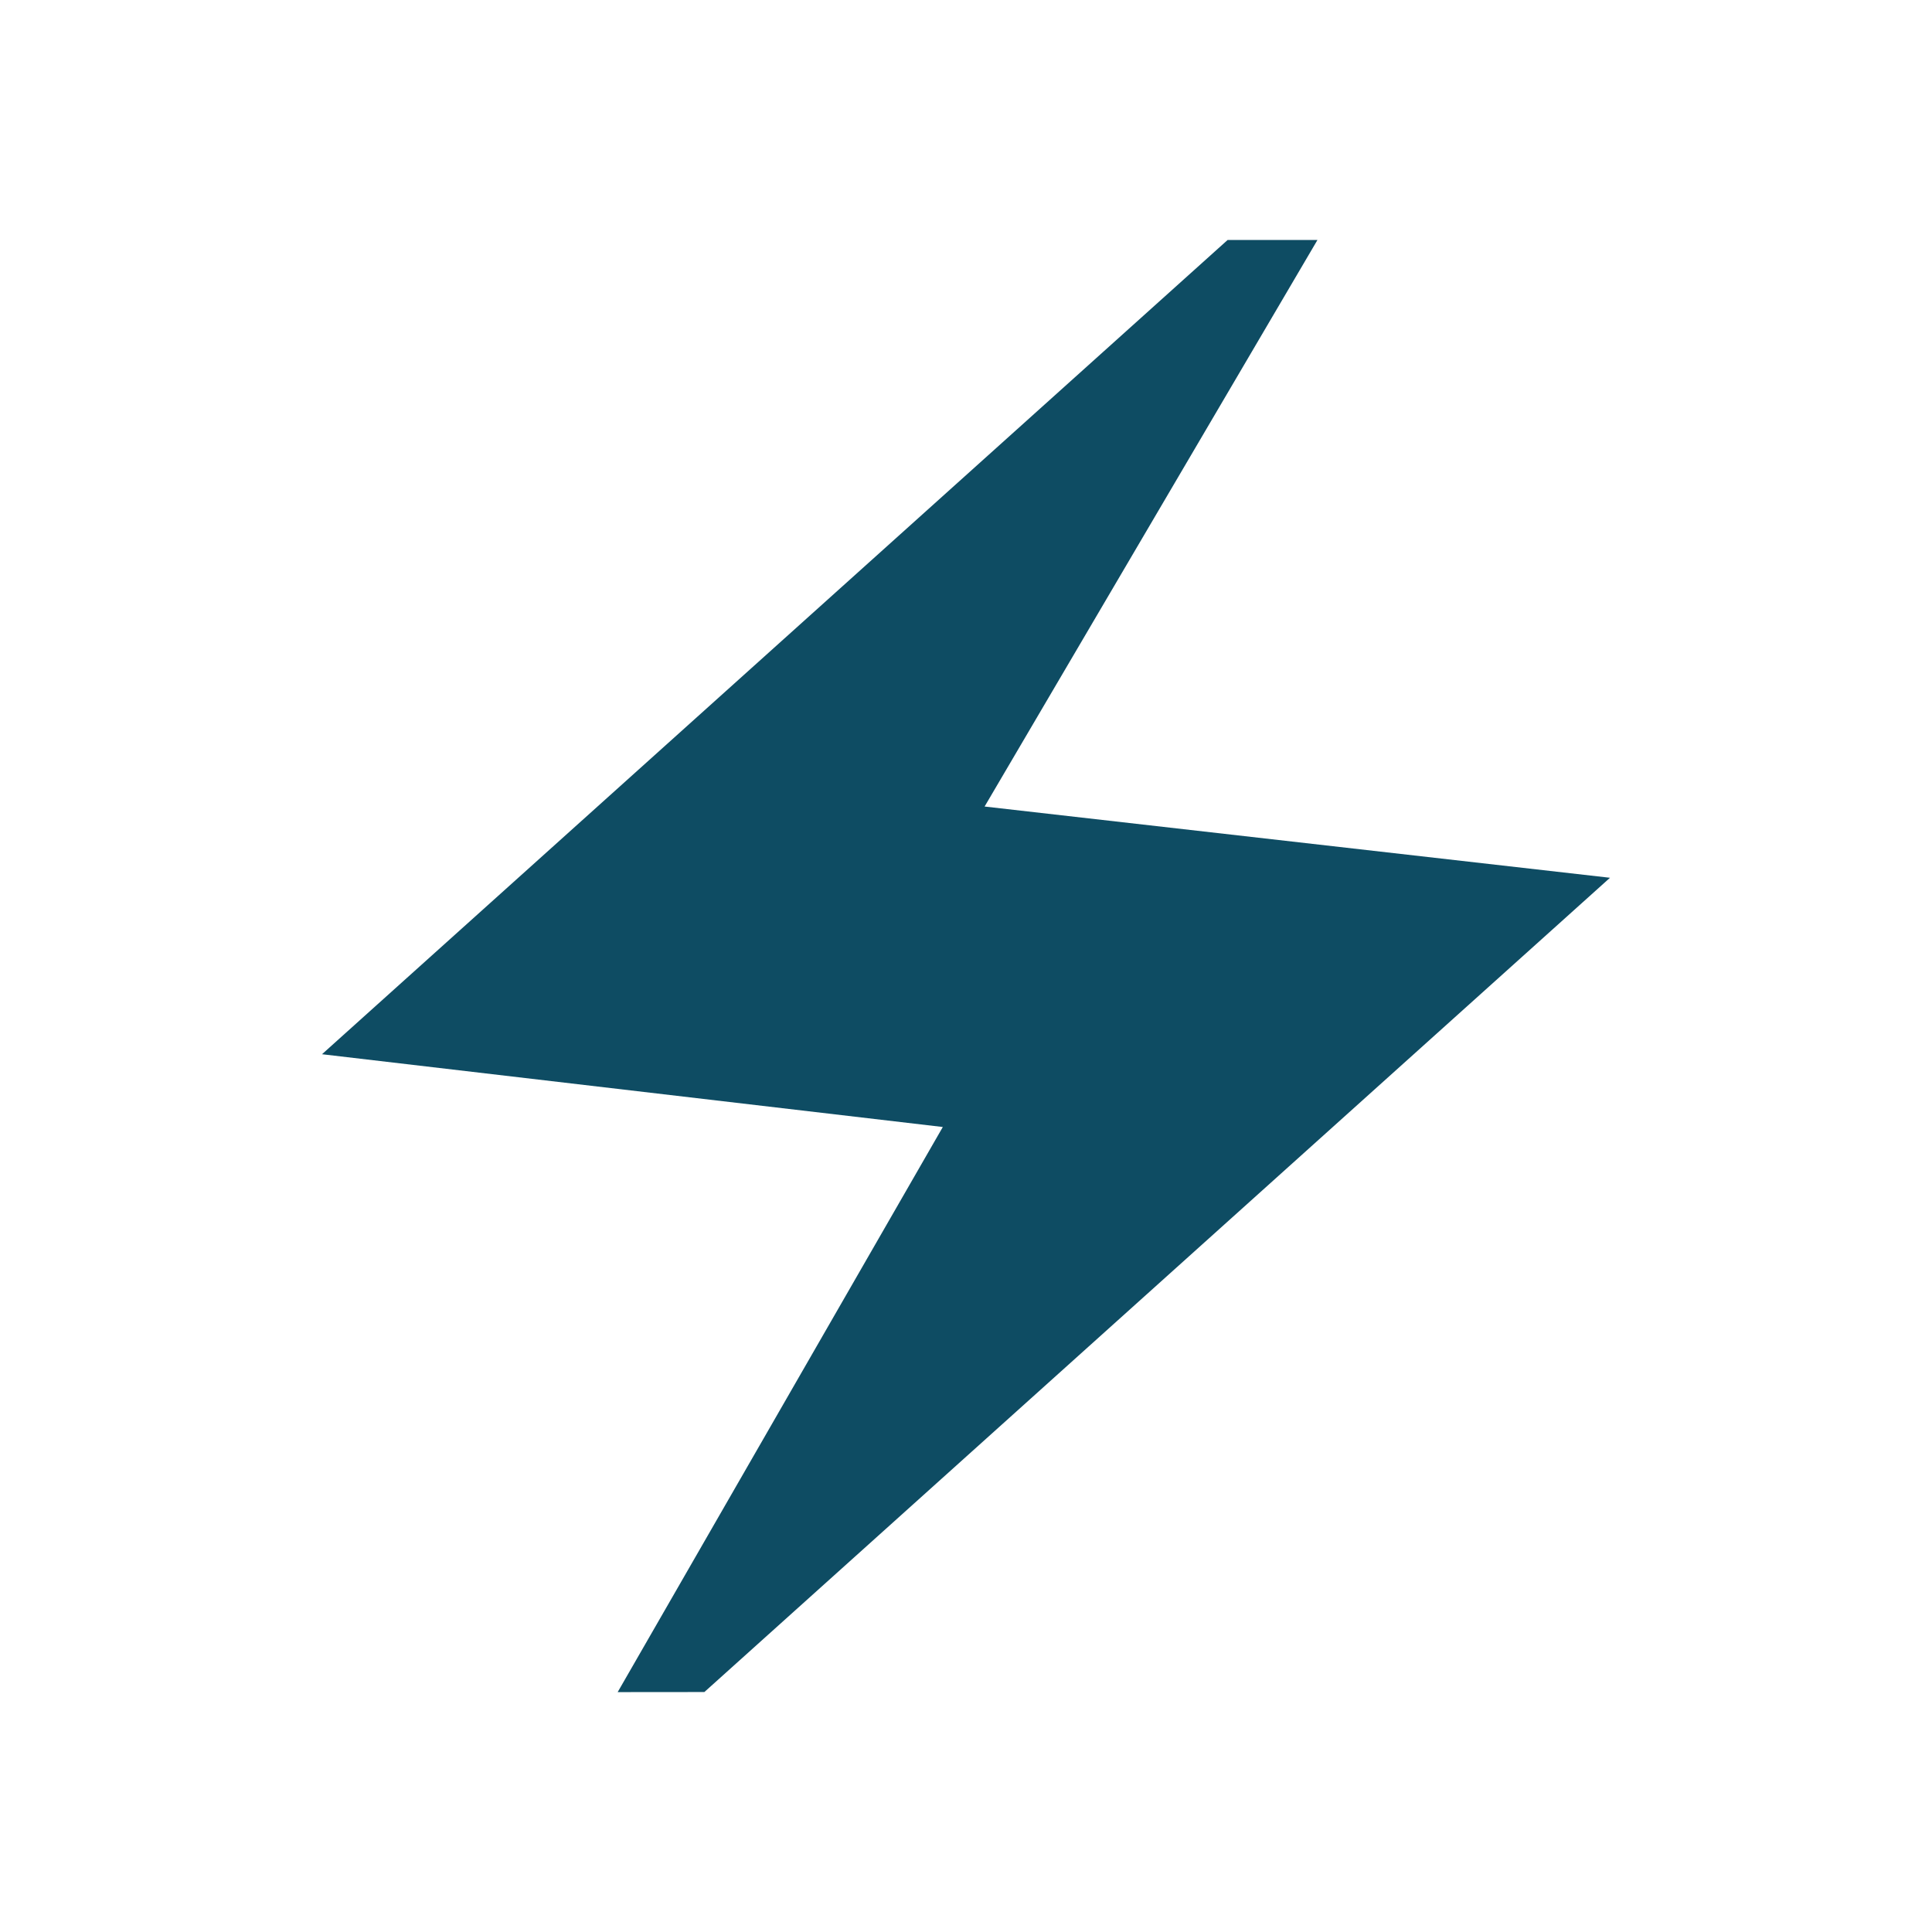
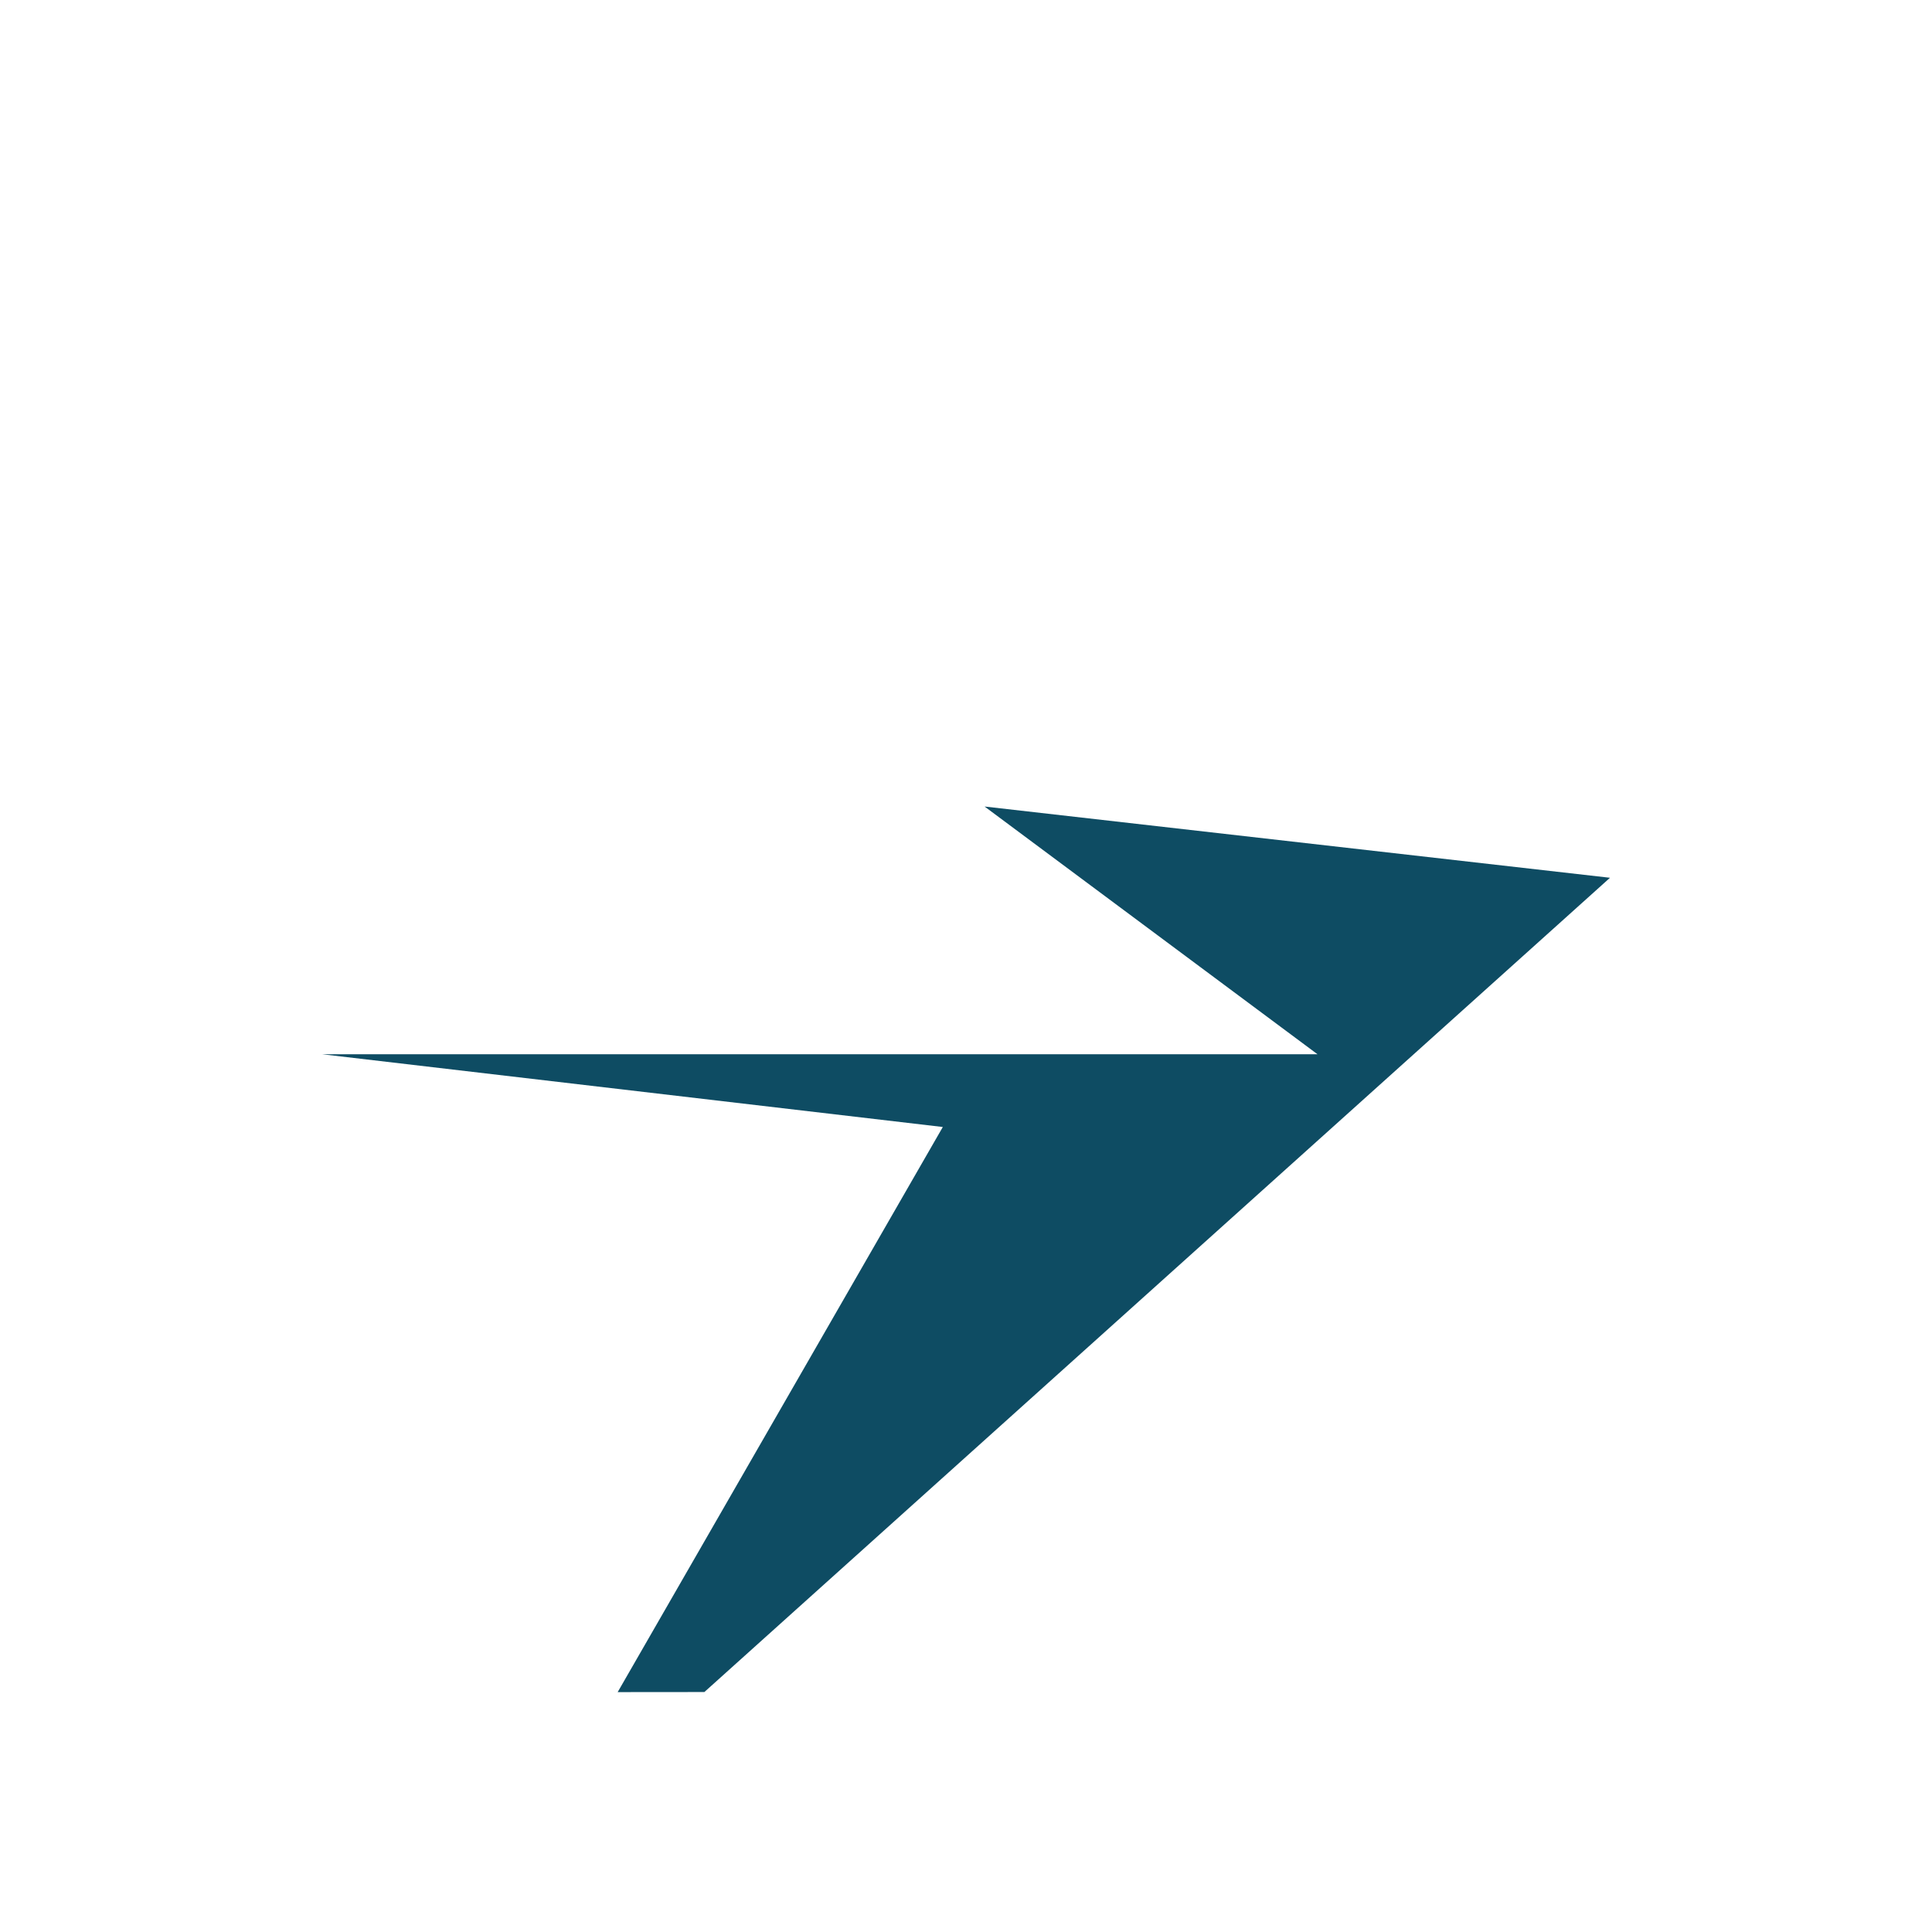
<svg xmlns="http://www.w3.org/2000/svg" width="24" height="24" viewBox="0 0 24 24" fill="none">
-   <path d="M7.673 21.02L11.712 14L4 13.096L15.25 2.981H16.366L12.231 10.019L20 10.904L8.75 21.019L7.673 21.02Z" fill="#0E4C63" />
+   <path d="M7.673 21.02L11.712 14L4 13.096H16.366L12.231 10.019L20 10.904L8.75 21.019L7.673 21.02Z" fill="#0E4C63" />
</svg>